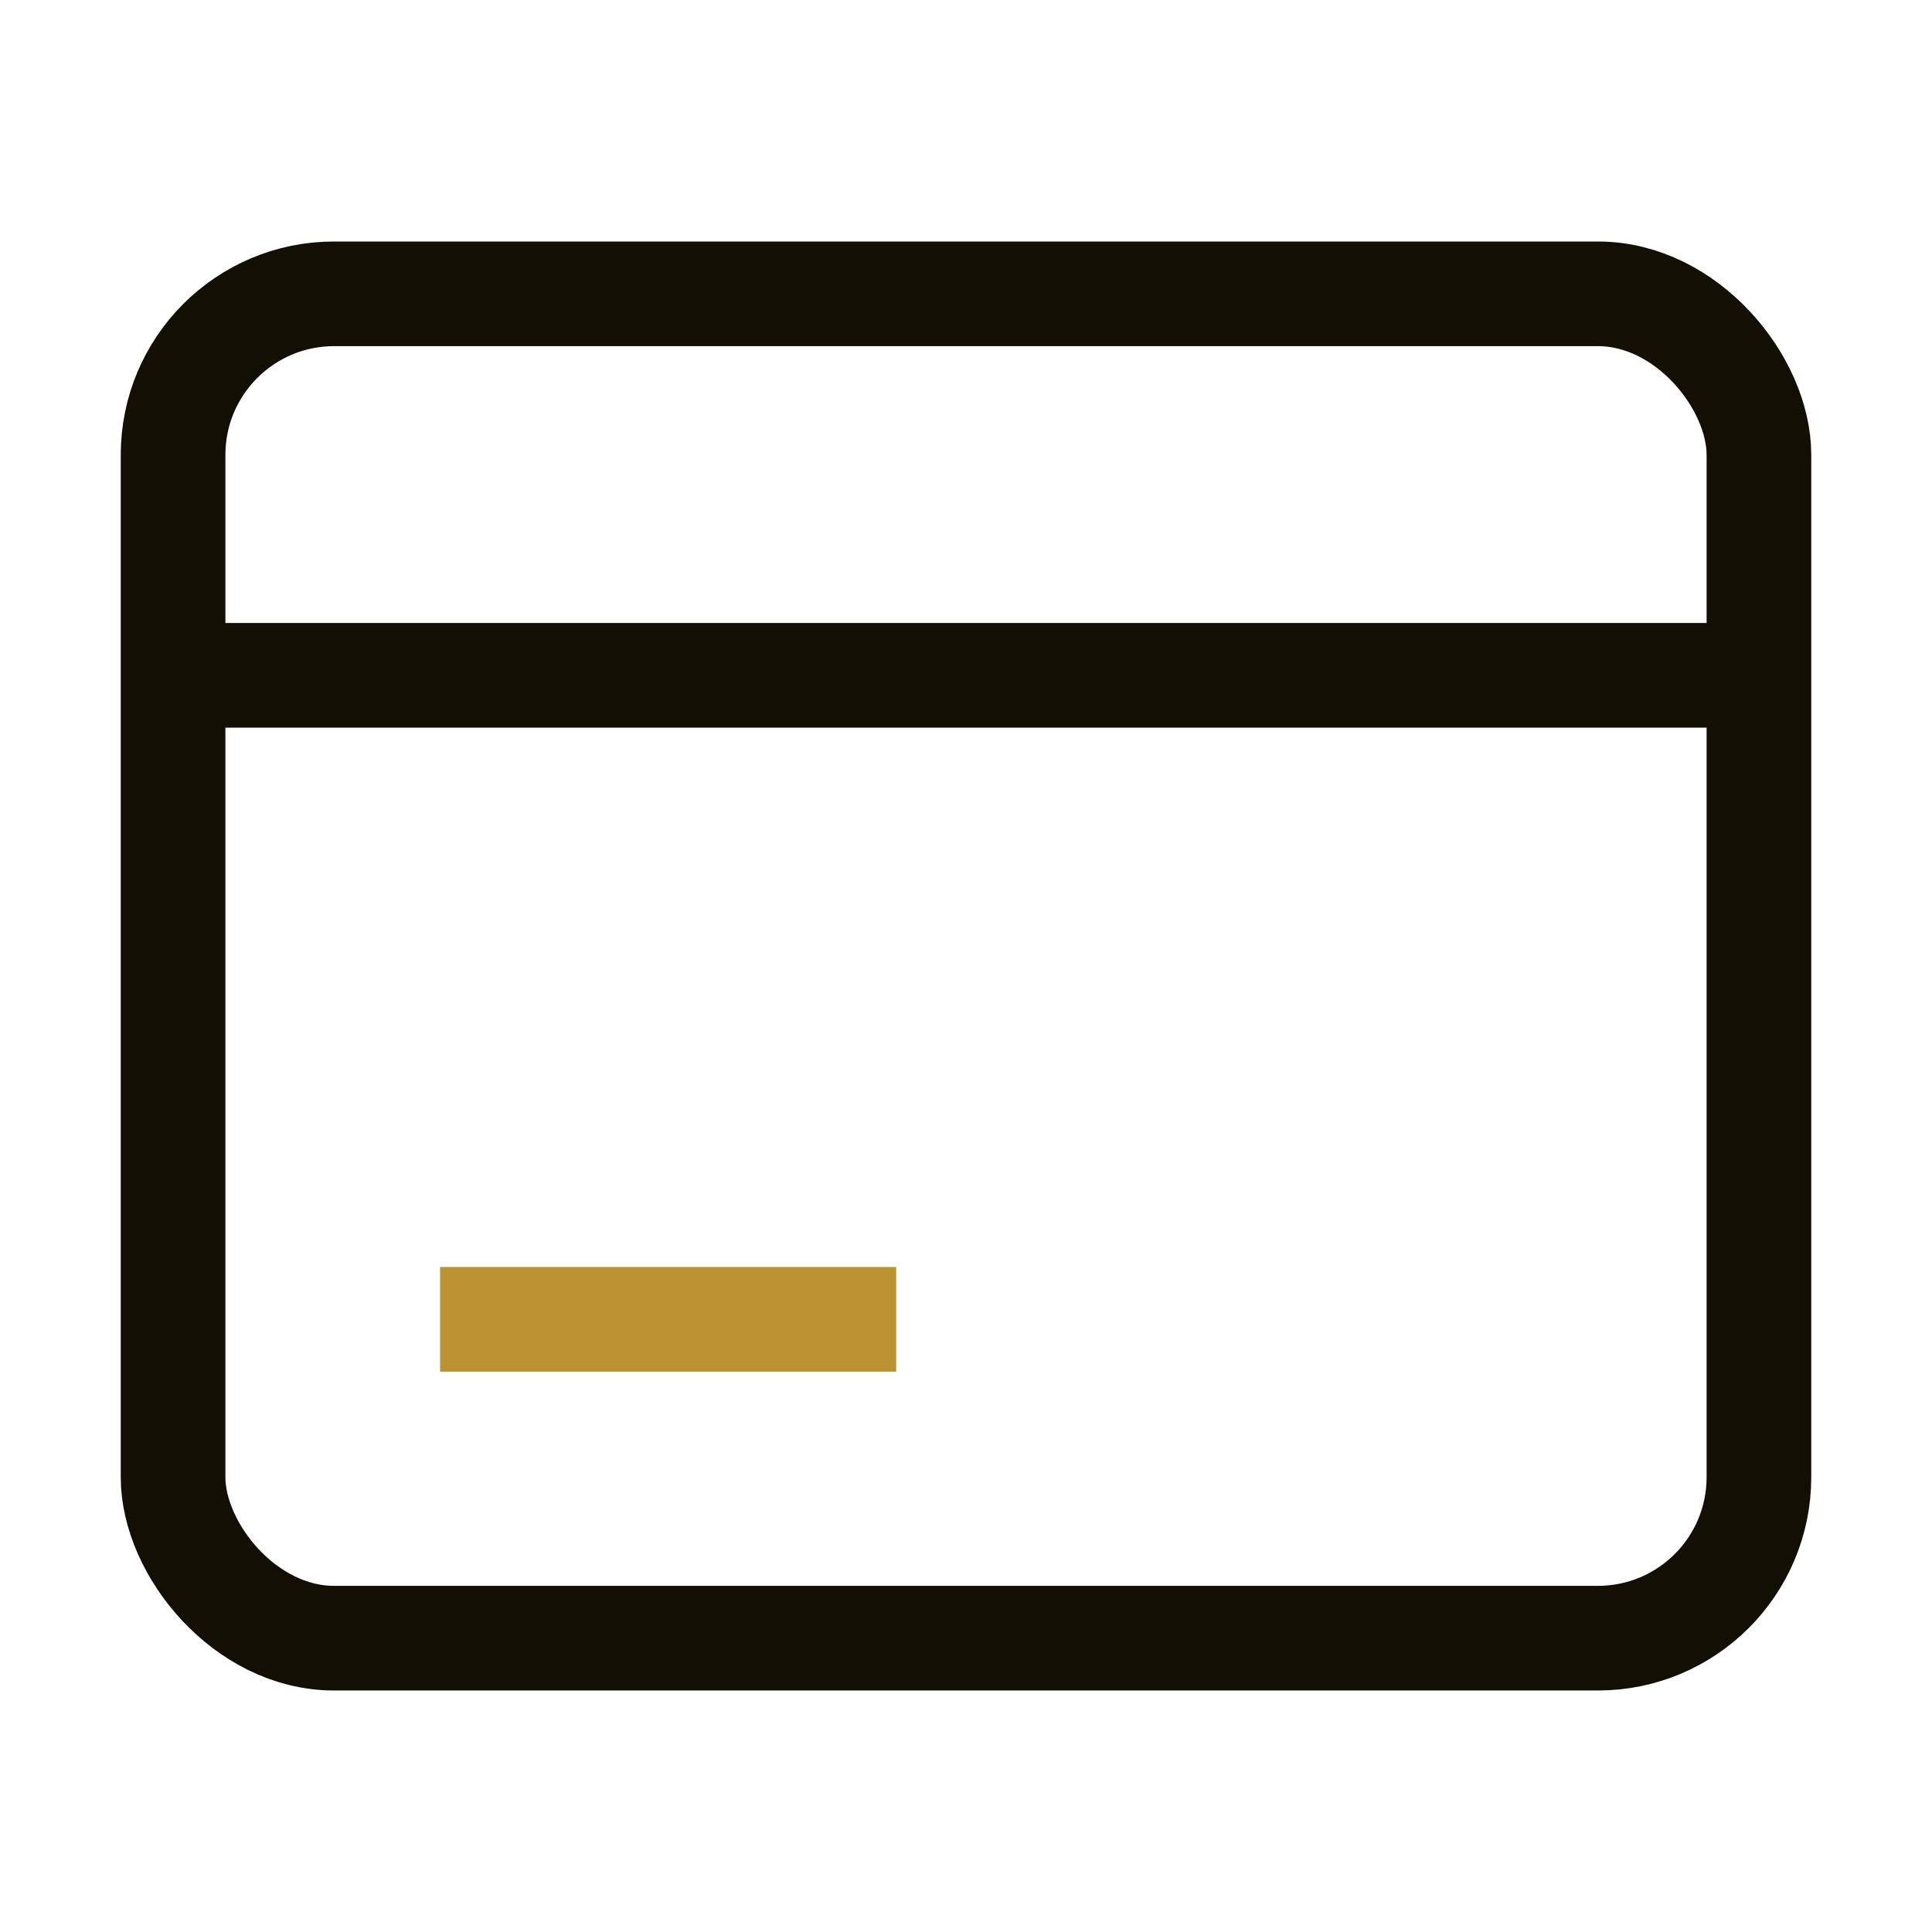
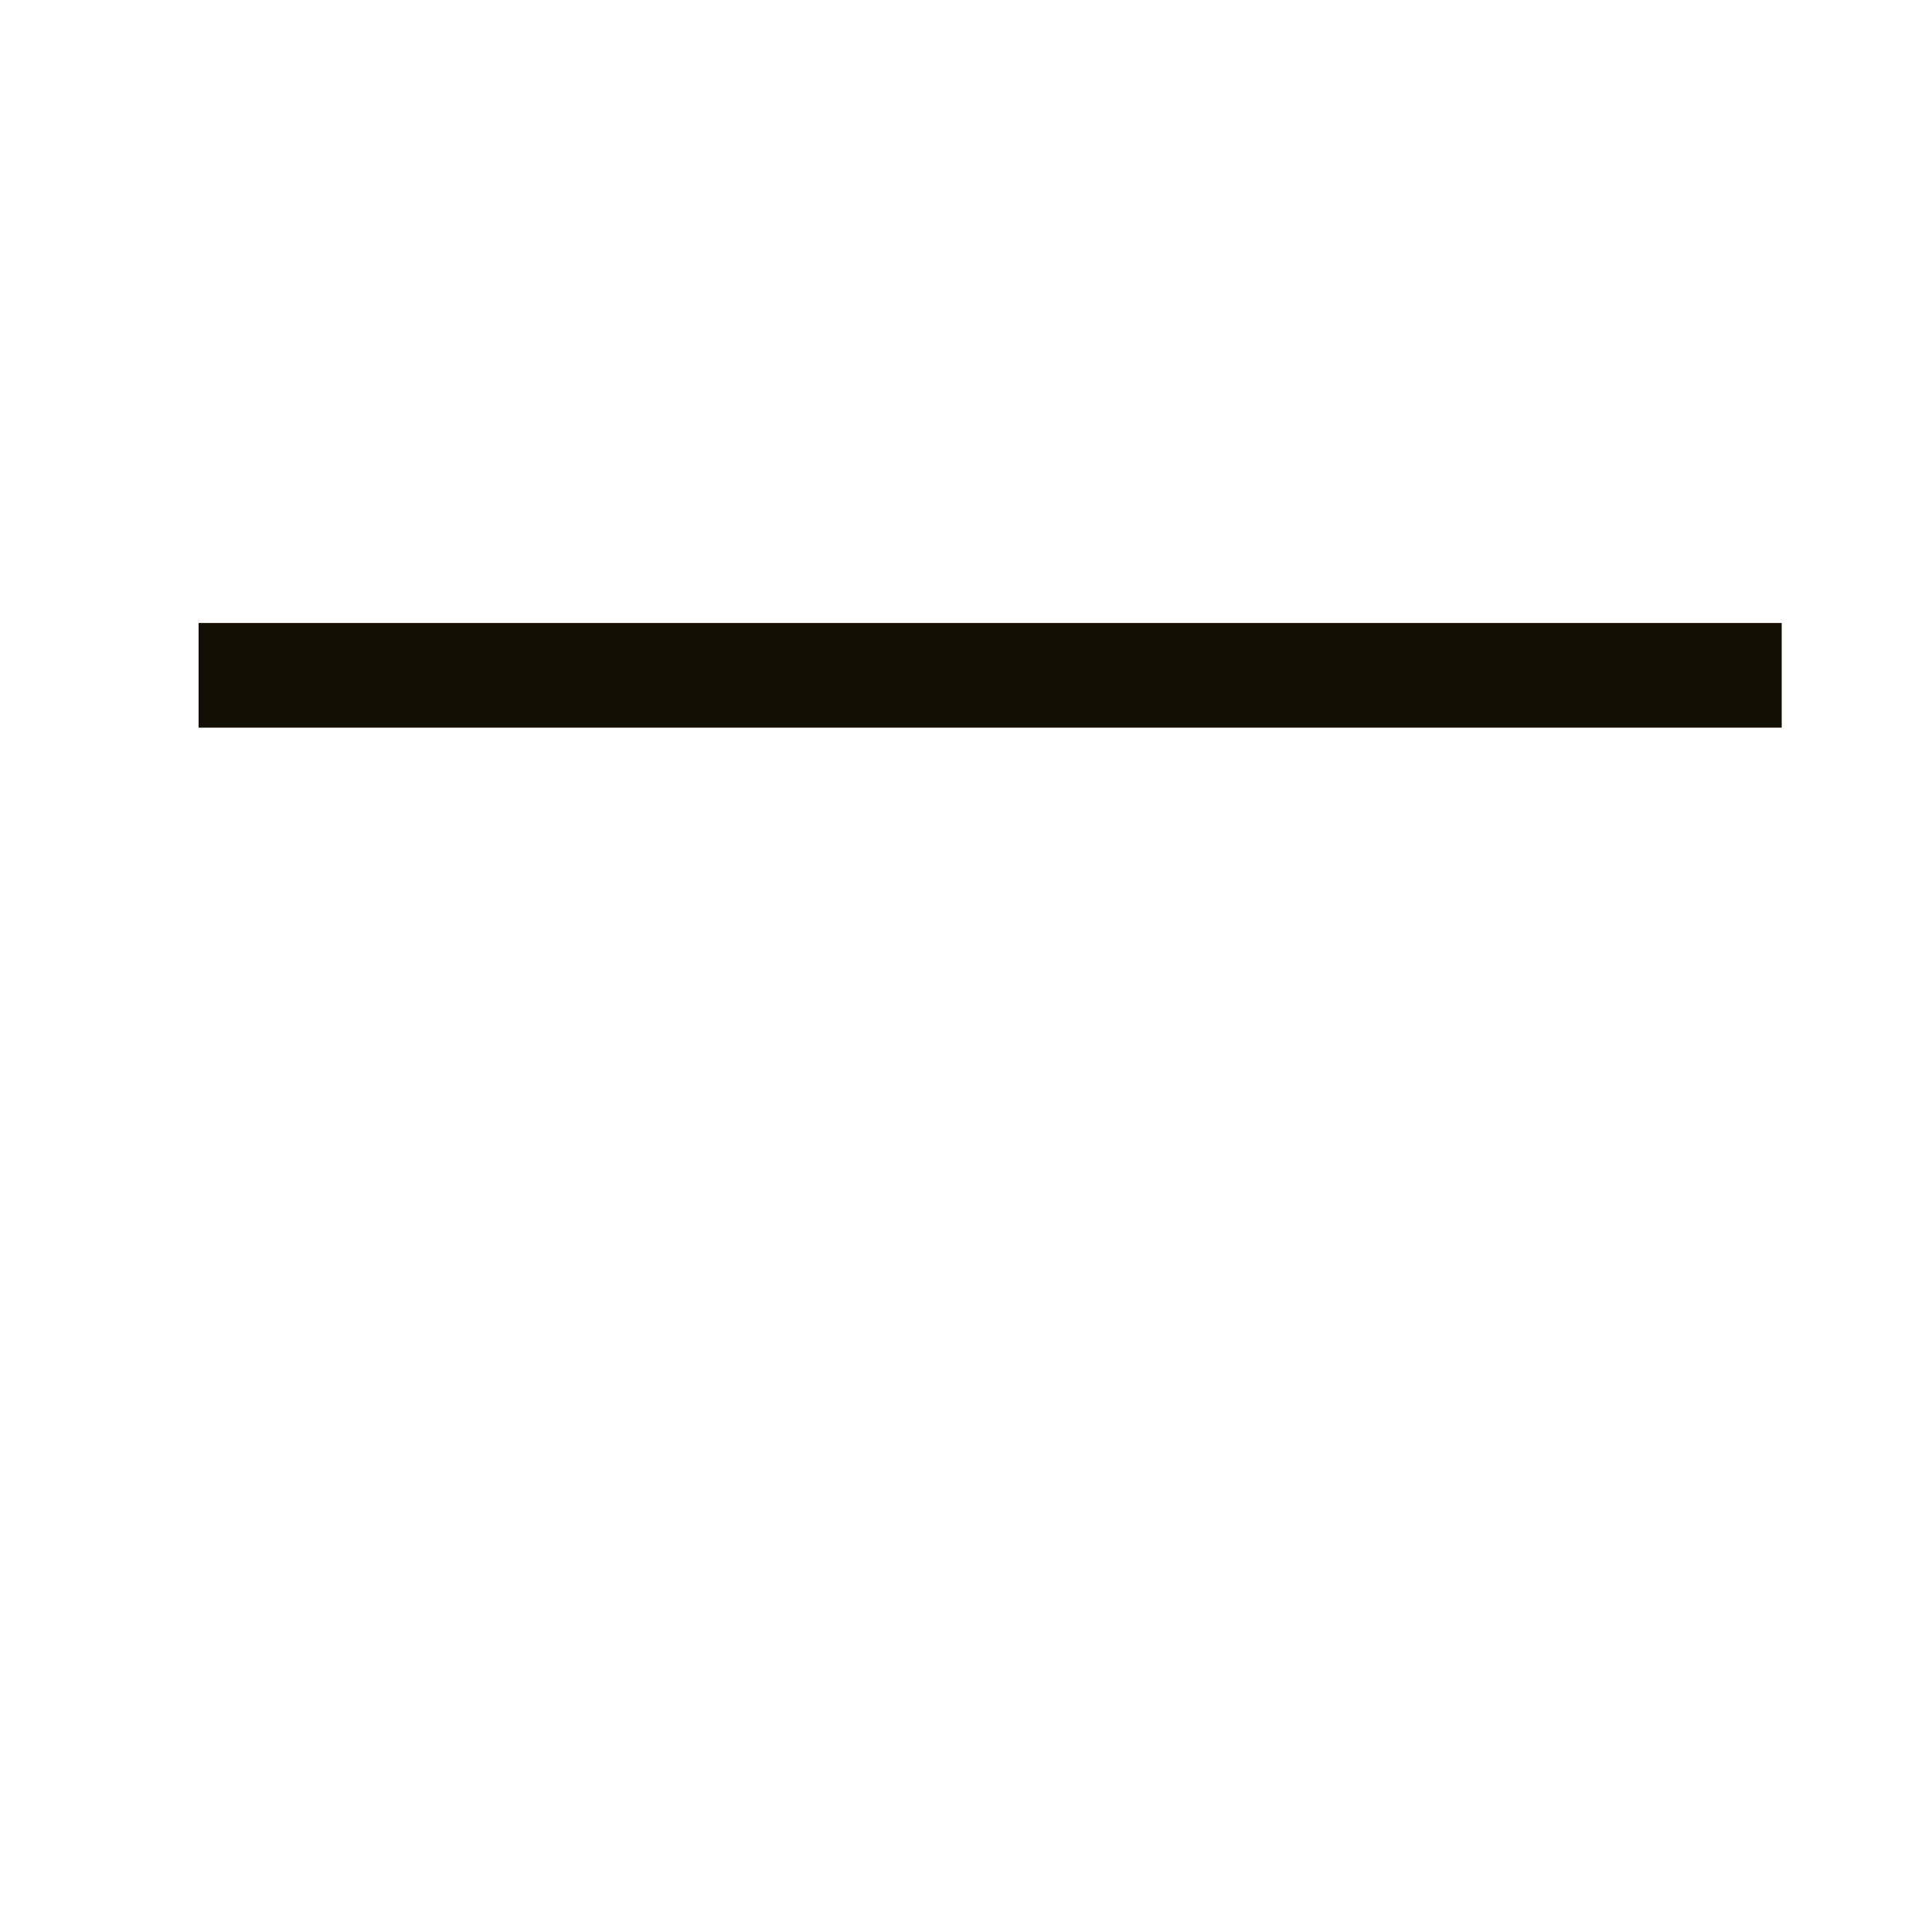
<svg xmlns="http://www.w3.org/2000/svg" width="24px" height="24px" viewBox="0 0 24 24" version="1.1">
  <title>图标/我的发帖_23@2x</title>
  <g id="页面-1" stroke="none" stroke-width="1" fill="none" fill-rule="evenodd">
    <g id="切图汇总" transform="translate(-60, -773)">
      <g id="图标/我的发帖" transform="translate(60, 773)">
-         <rect id="矩形" x="0" y="0" width="24" height="24" />
        <g id="编组" transform="translate(1.5, 3)" stroke-width="1.3">
-           <rect id="矩形" stroke="#130F05" x="0.65" y="0.65" width="19.7" height="16.7" rx="2" />
-           <line x1="3.967" y1="13.389" x2="9.633" y2="13.389" id="路径" stroke="#BA922F" />
          <line x1="0.967" y1="5.389" x2="20.633" y2="5.389" id="路径备份" stroke="#130F05" />
        </g>
      </g>
    </g>
  </g>
</svg>